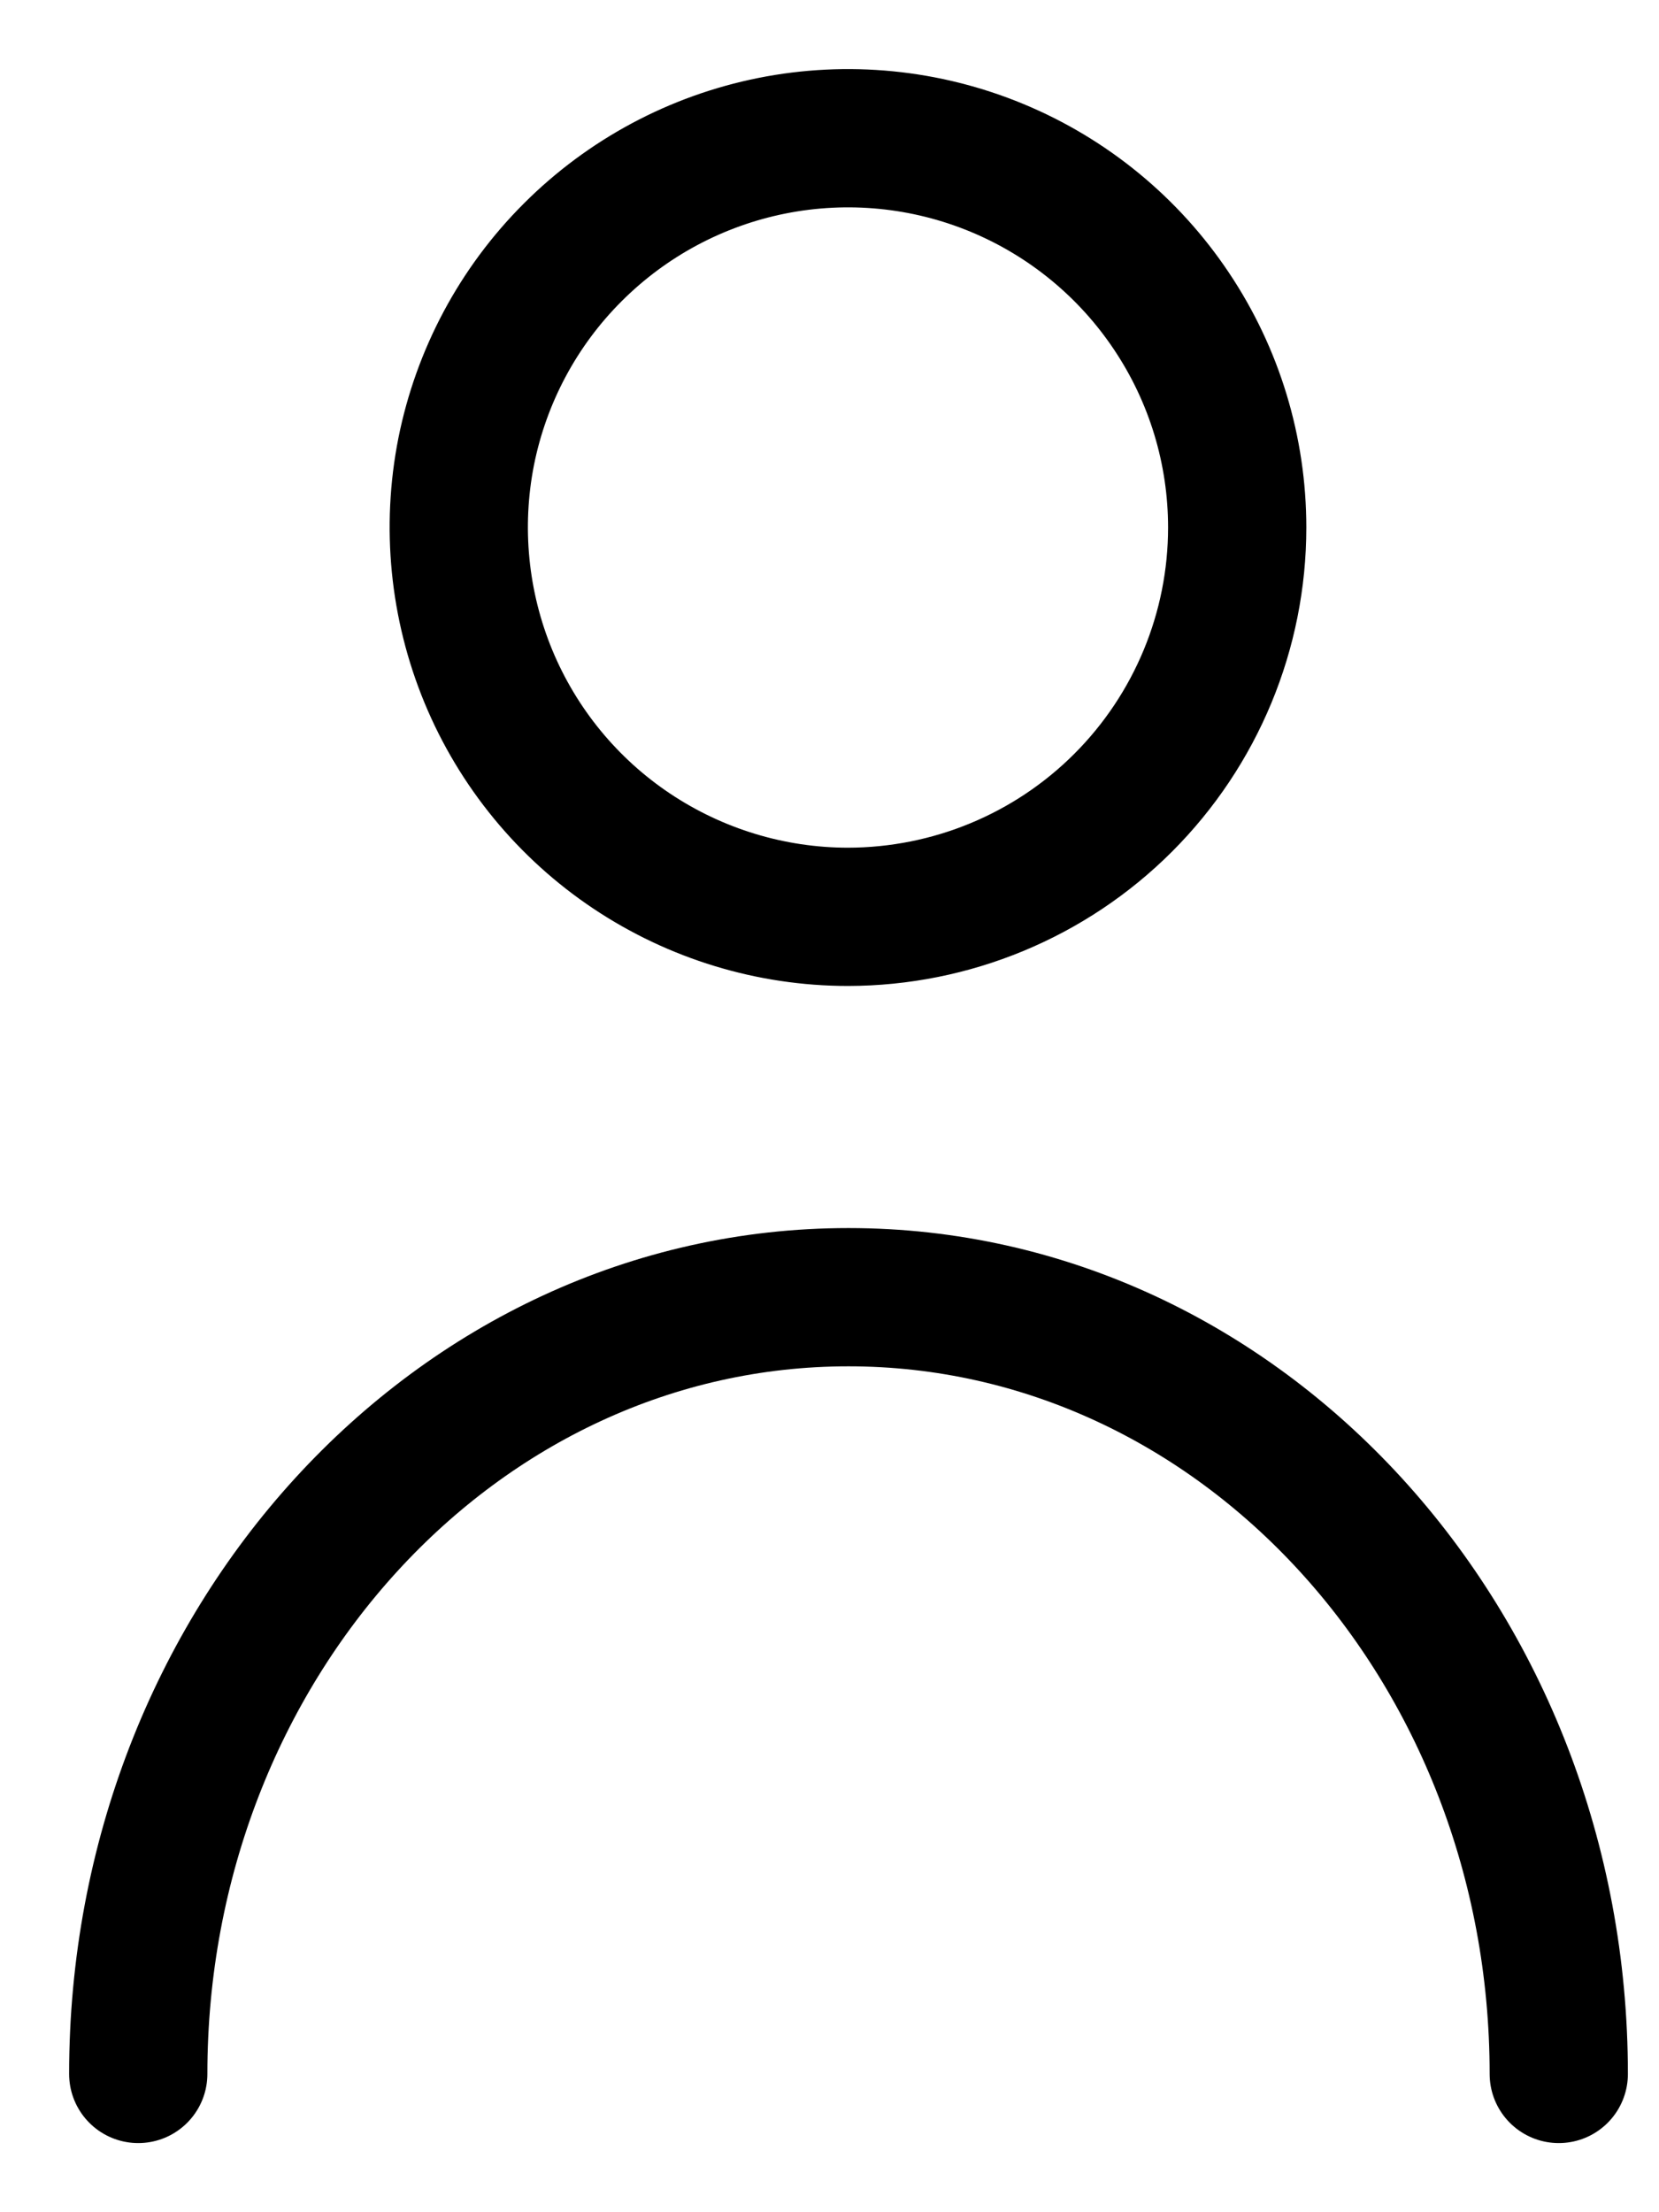
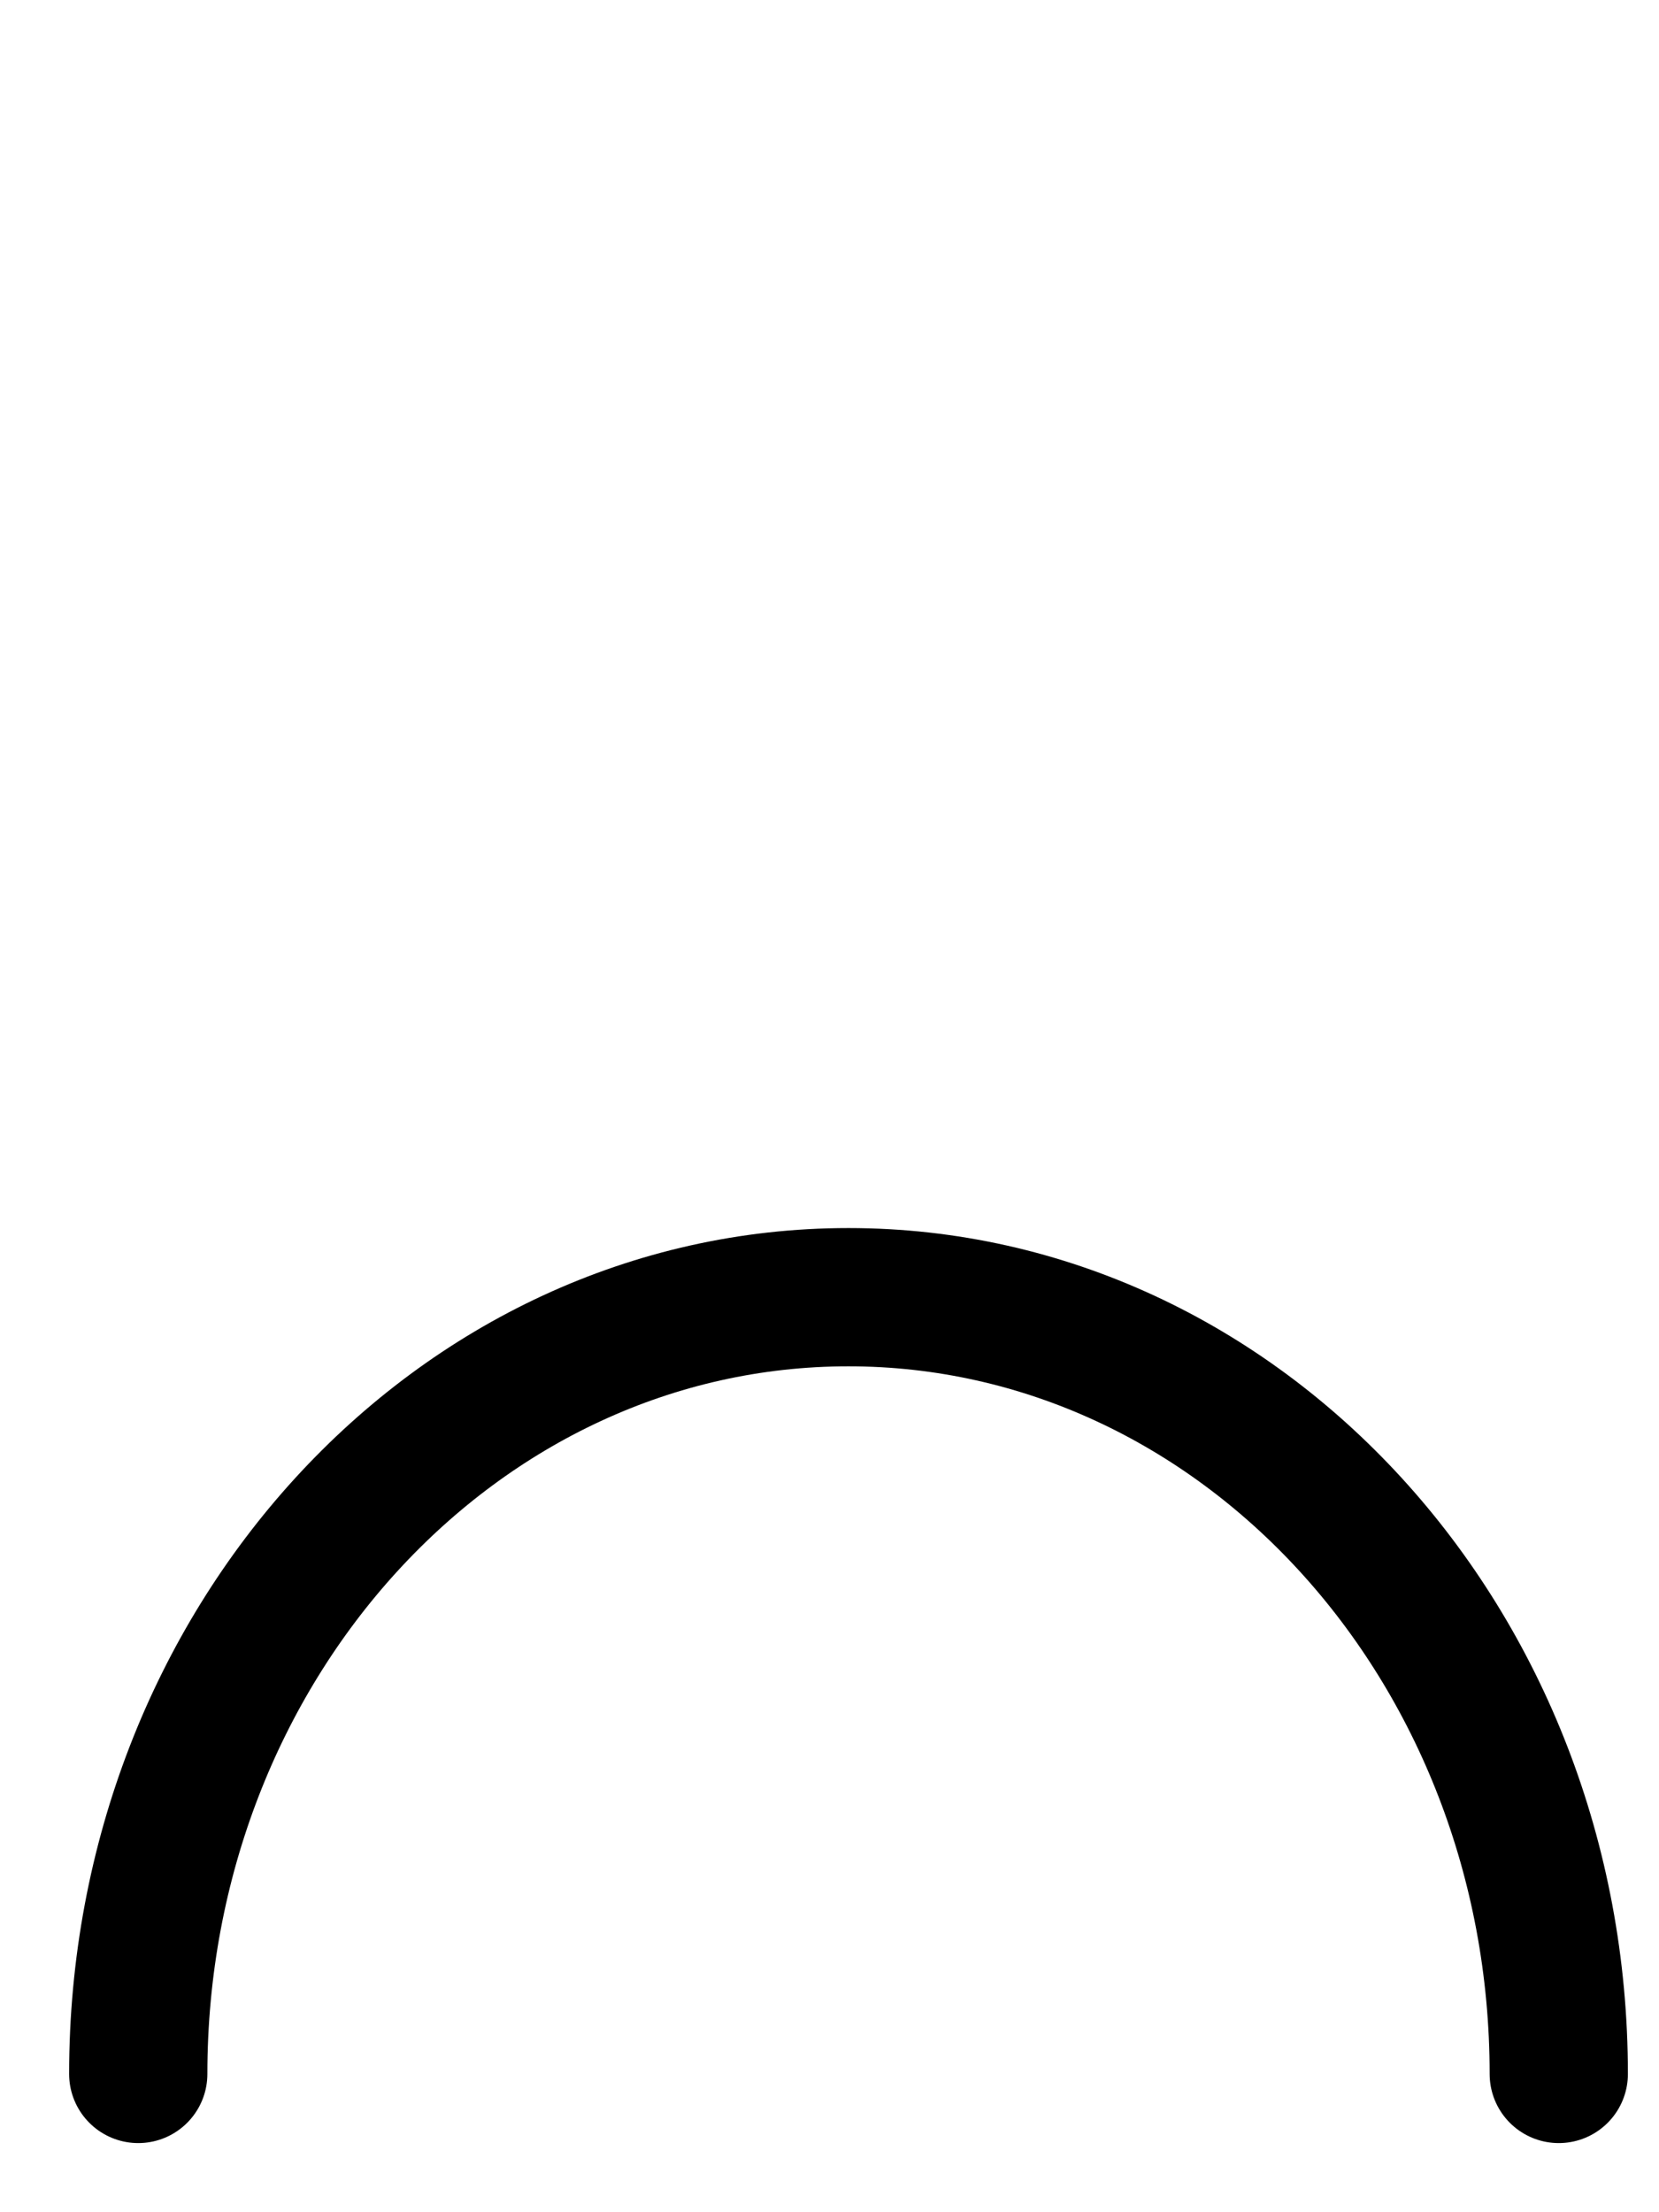
<svg xmlns="http://www.w3.org/2000/svg" width="12" height="16" viewBox="0 0 12 16" fill="none">
  <path d="M1 15C1 11.897 3.3 9.382 6.137 9.382C8.975 9.382 11.275 11.897 11.275 15" stroke="black" stroke-miterlimit="10" stroke-linecap="round" stroke-linejoin="round" />
-   <path d="M8.949 3.815C8.949 3.258 8.784 2.714 8.474 2.251C8.165 1.788 7.725 1.427 7.211 1.214C6.697 1.001 6.131 0.945 5.584 1.054C5.038 1.163 4.537 1.431 4.143 1.825C3.749 2.218 3.481 2.72 3.372 3.266C3.264 3.812 3.32 4.378 3.533 4.893C3.746 5.407 4.107 5.847 4.57 6.156C5.033 6.465 5.577 6.631 6.134 6.631C6.88 6.63 7.596 6.334 8.124 5.806C8.652 5.278 8.949 4.562 8.949 3.815V3.815Z" stroke="black" stroke-miterlimit="10" stroke-linecap="round" stroke-linejoin="round" />
</svg>